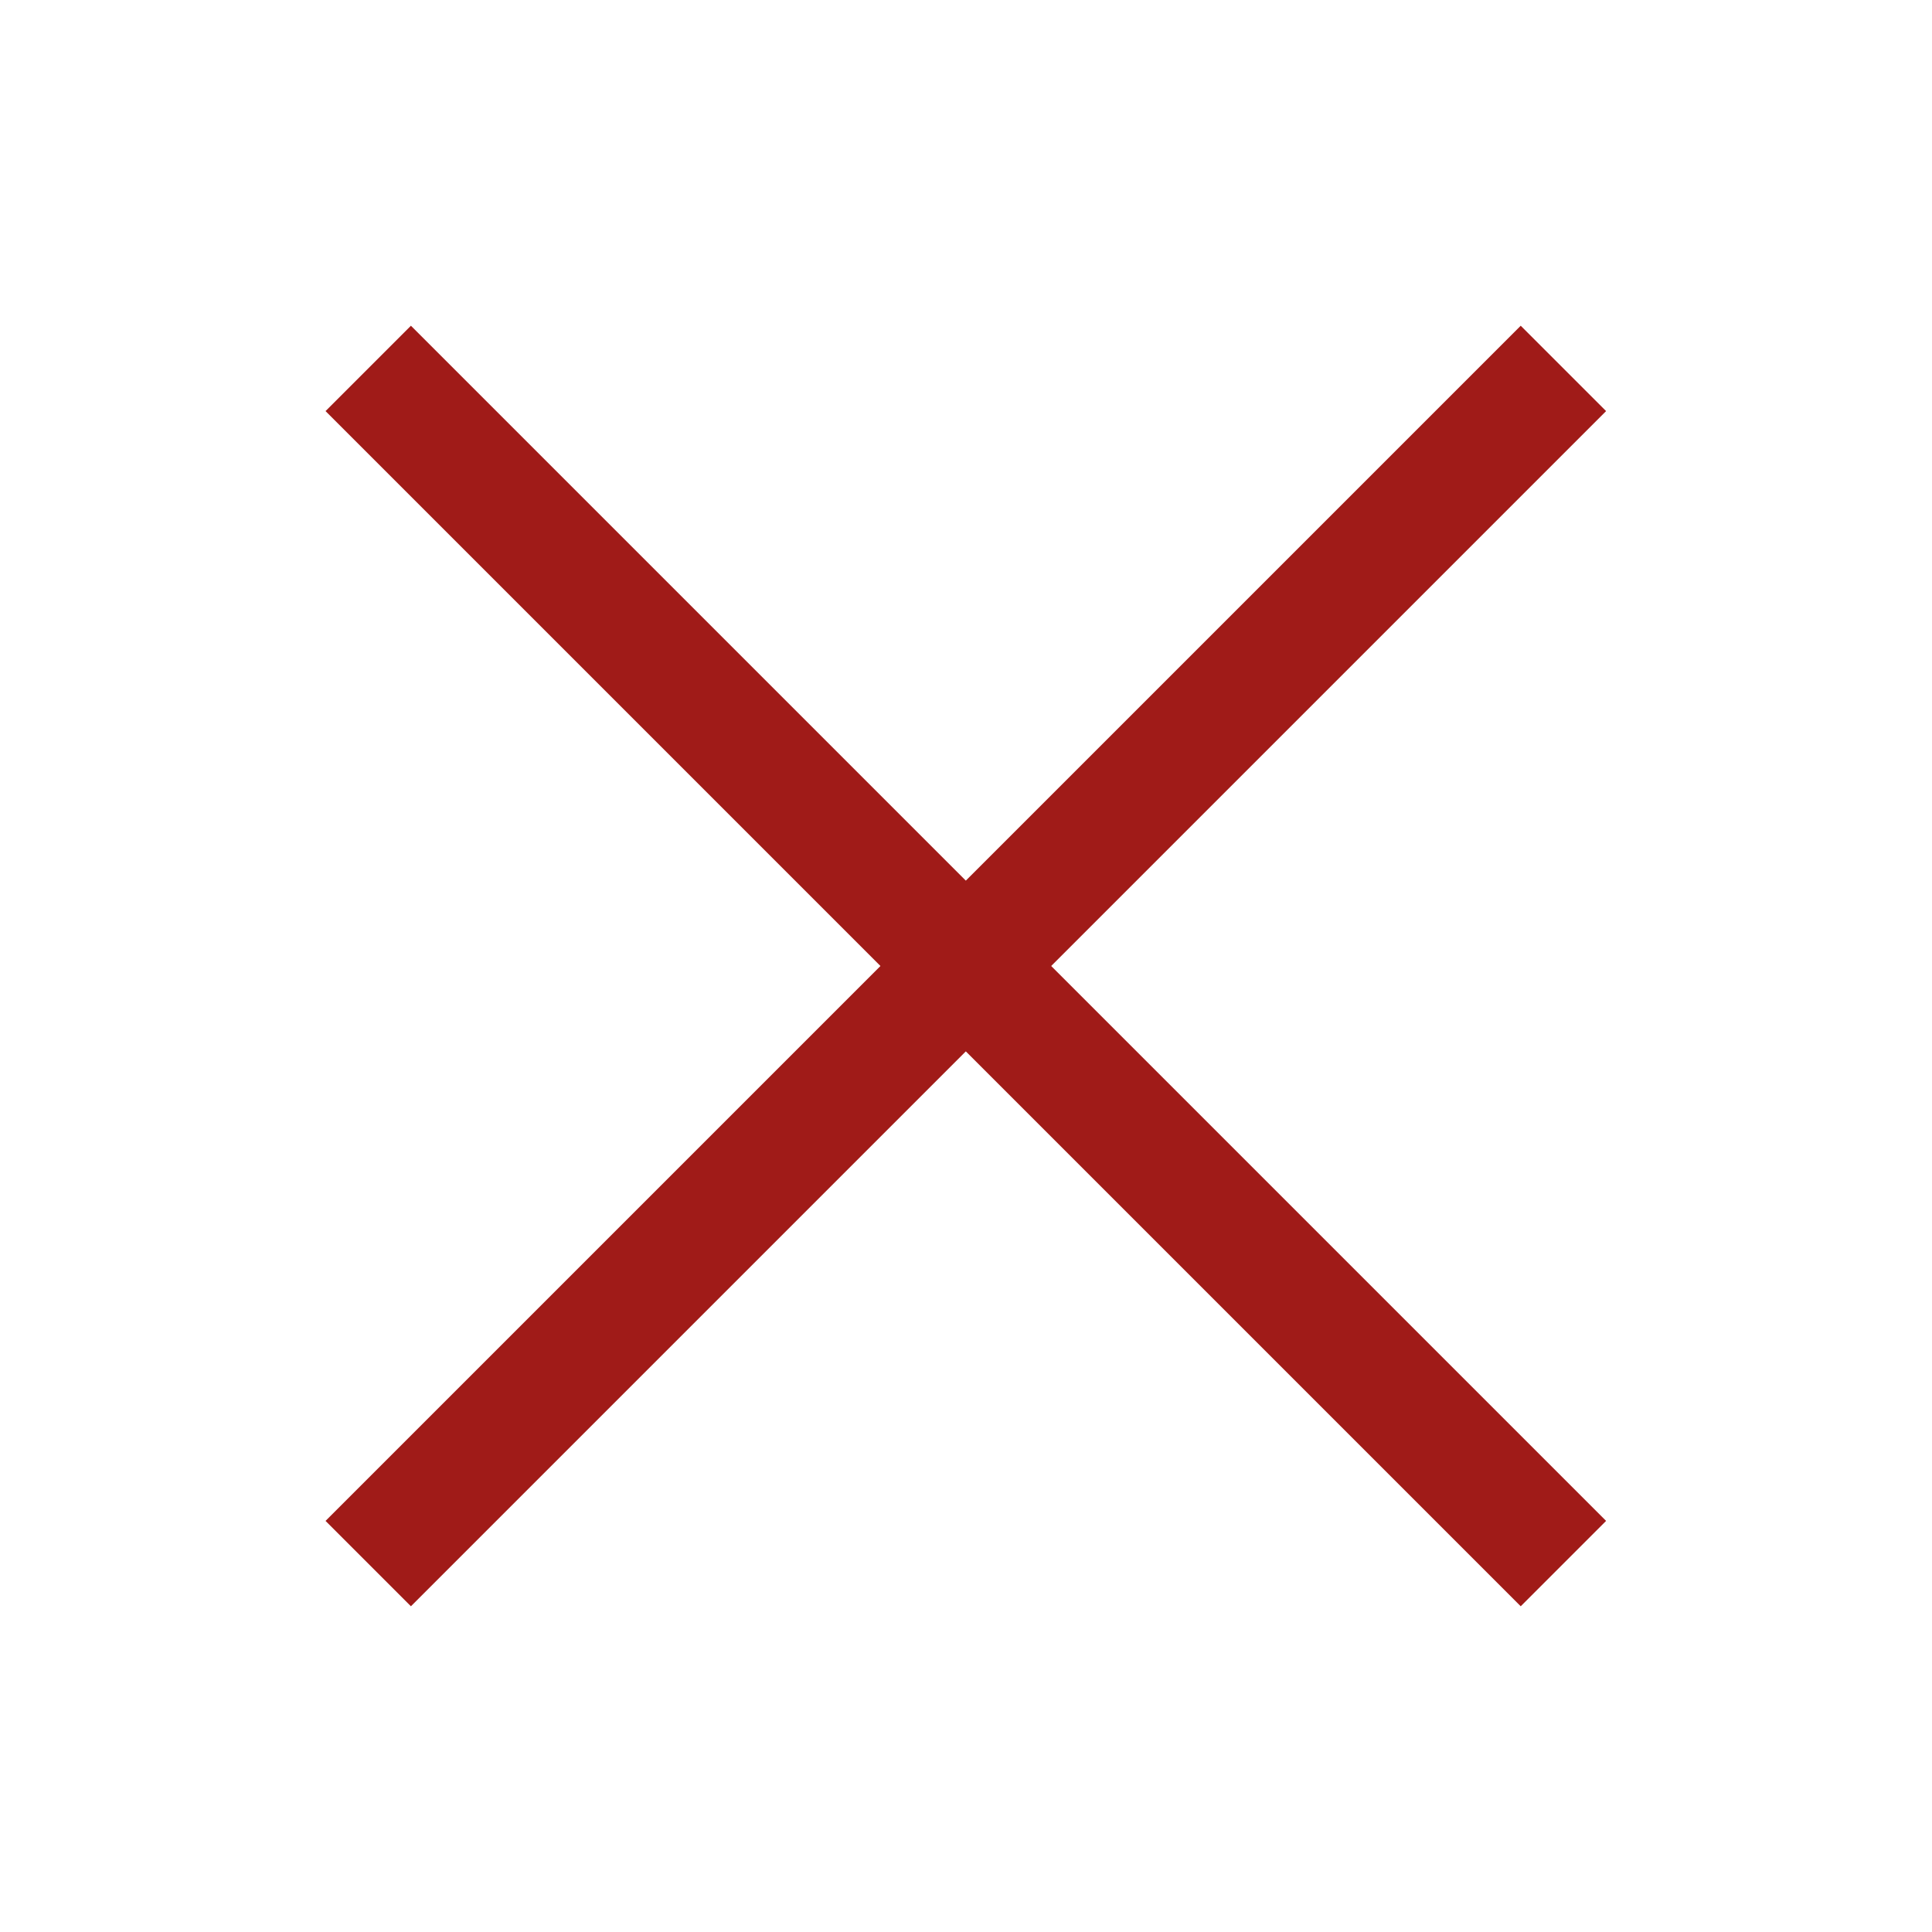
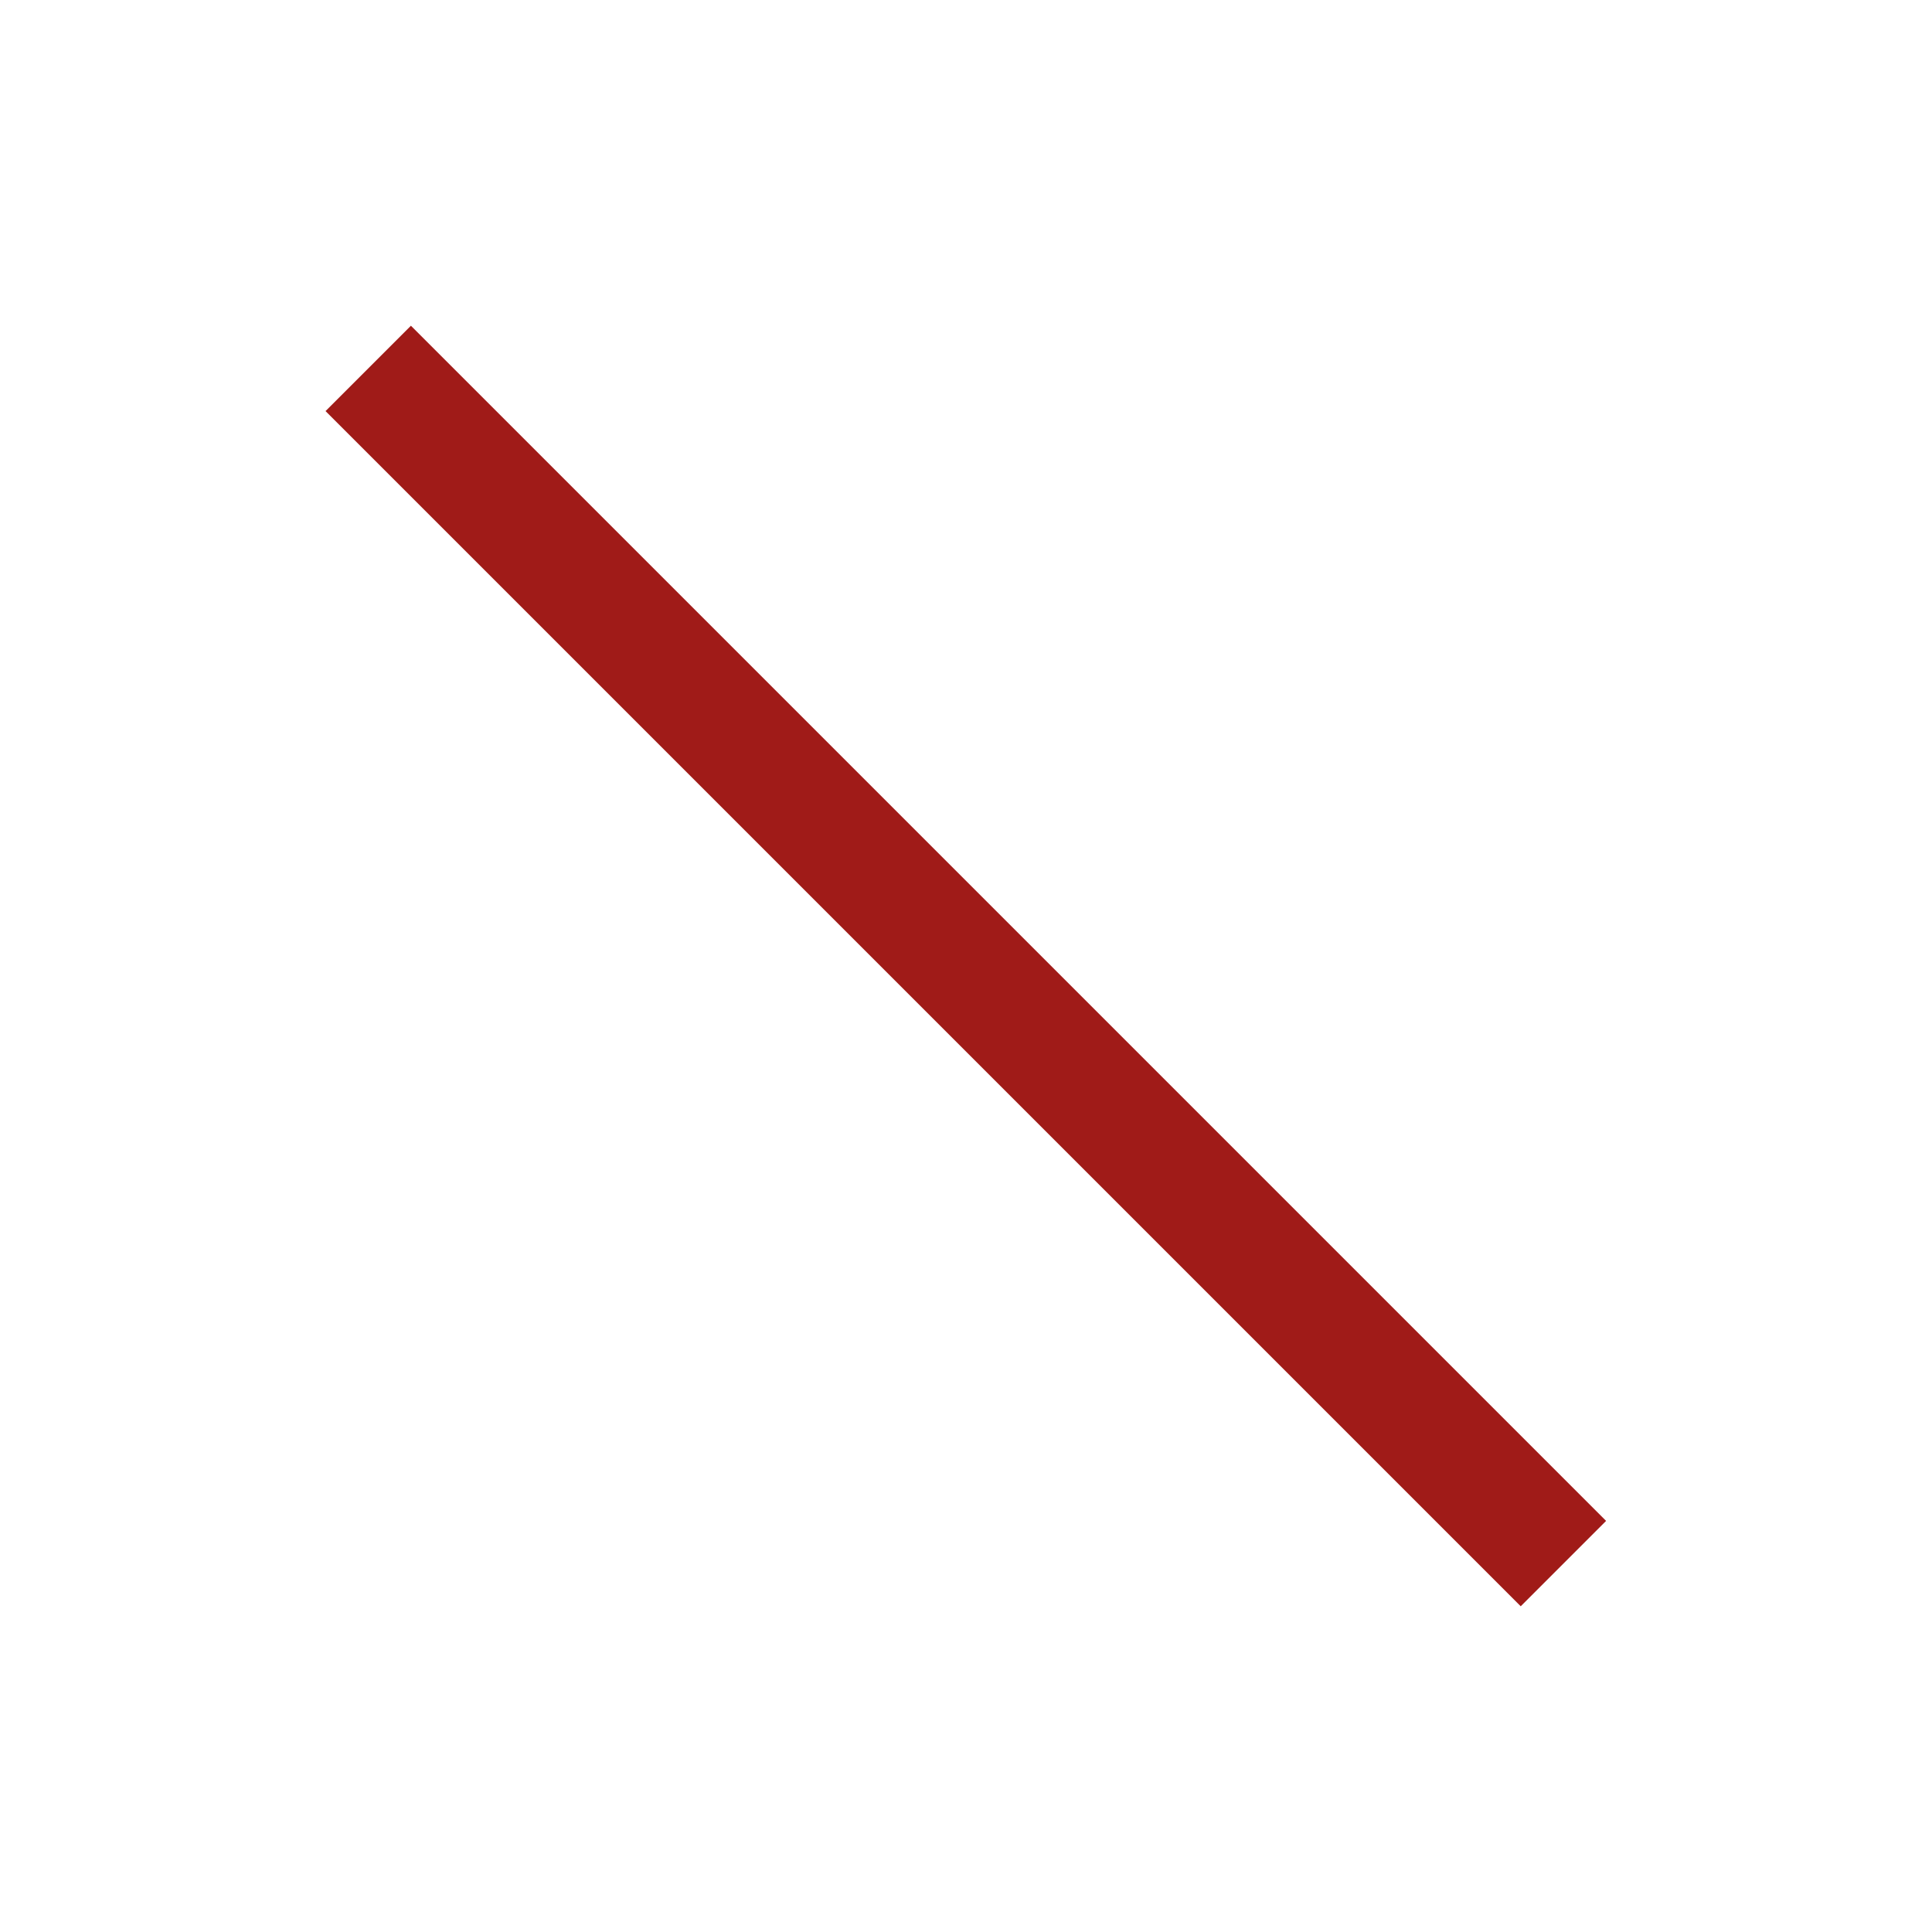
<svg xmlns="http://www.w3.org/2000/svg" version="1.1" id="Layer_1" x="0px" y="0px" width="32px" height="32px" viewBox="0 0 32 32" style="enable-background:new 0 0 32 32;" xml:space="preserve">
  <style type="text/css">
	.st0{fill:#A01B18;}
</style>
  <g>
    <rect x="15" y="2" transform="matrix(0.707 -0.707 0.707 0.707 -6.627 16)" class="st0" width="2" height="28" />
-     <rect x="2" y="15" transform="matrix(0.707 -0.707 0.707 0.707 -6.627 16)" class="st0" width="28" height="2" />
  </g>
</svg>